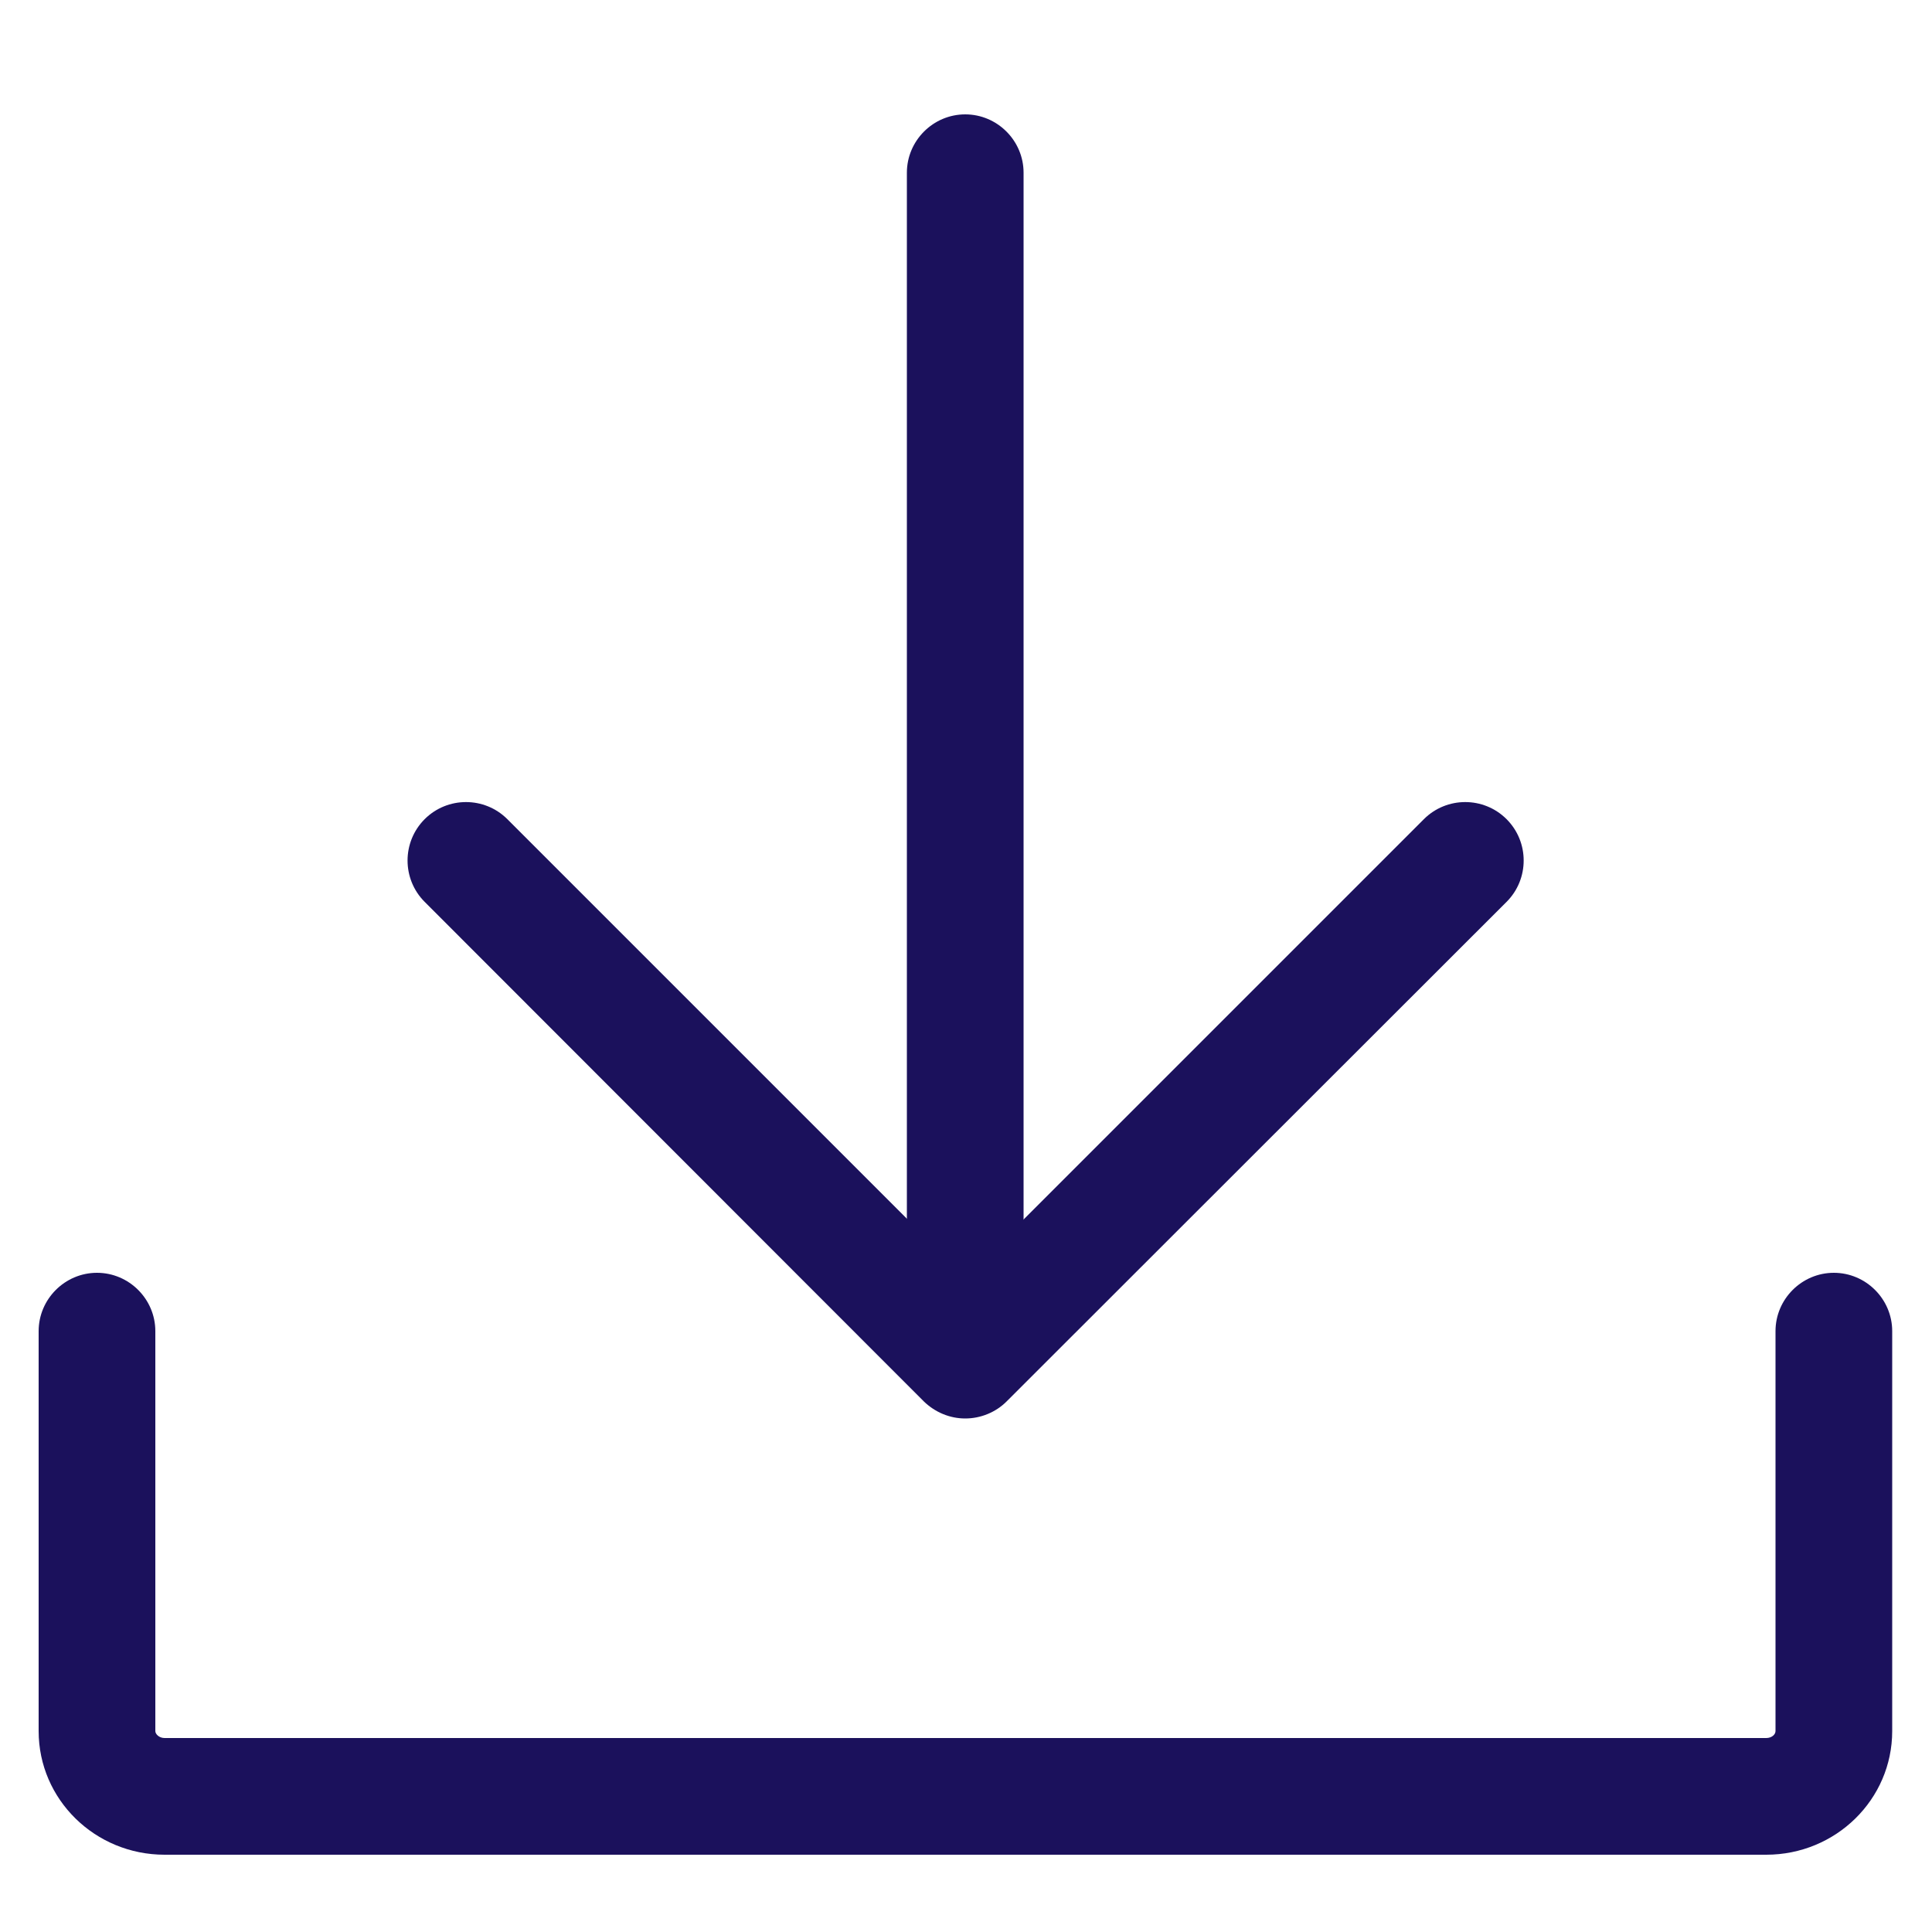
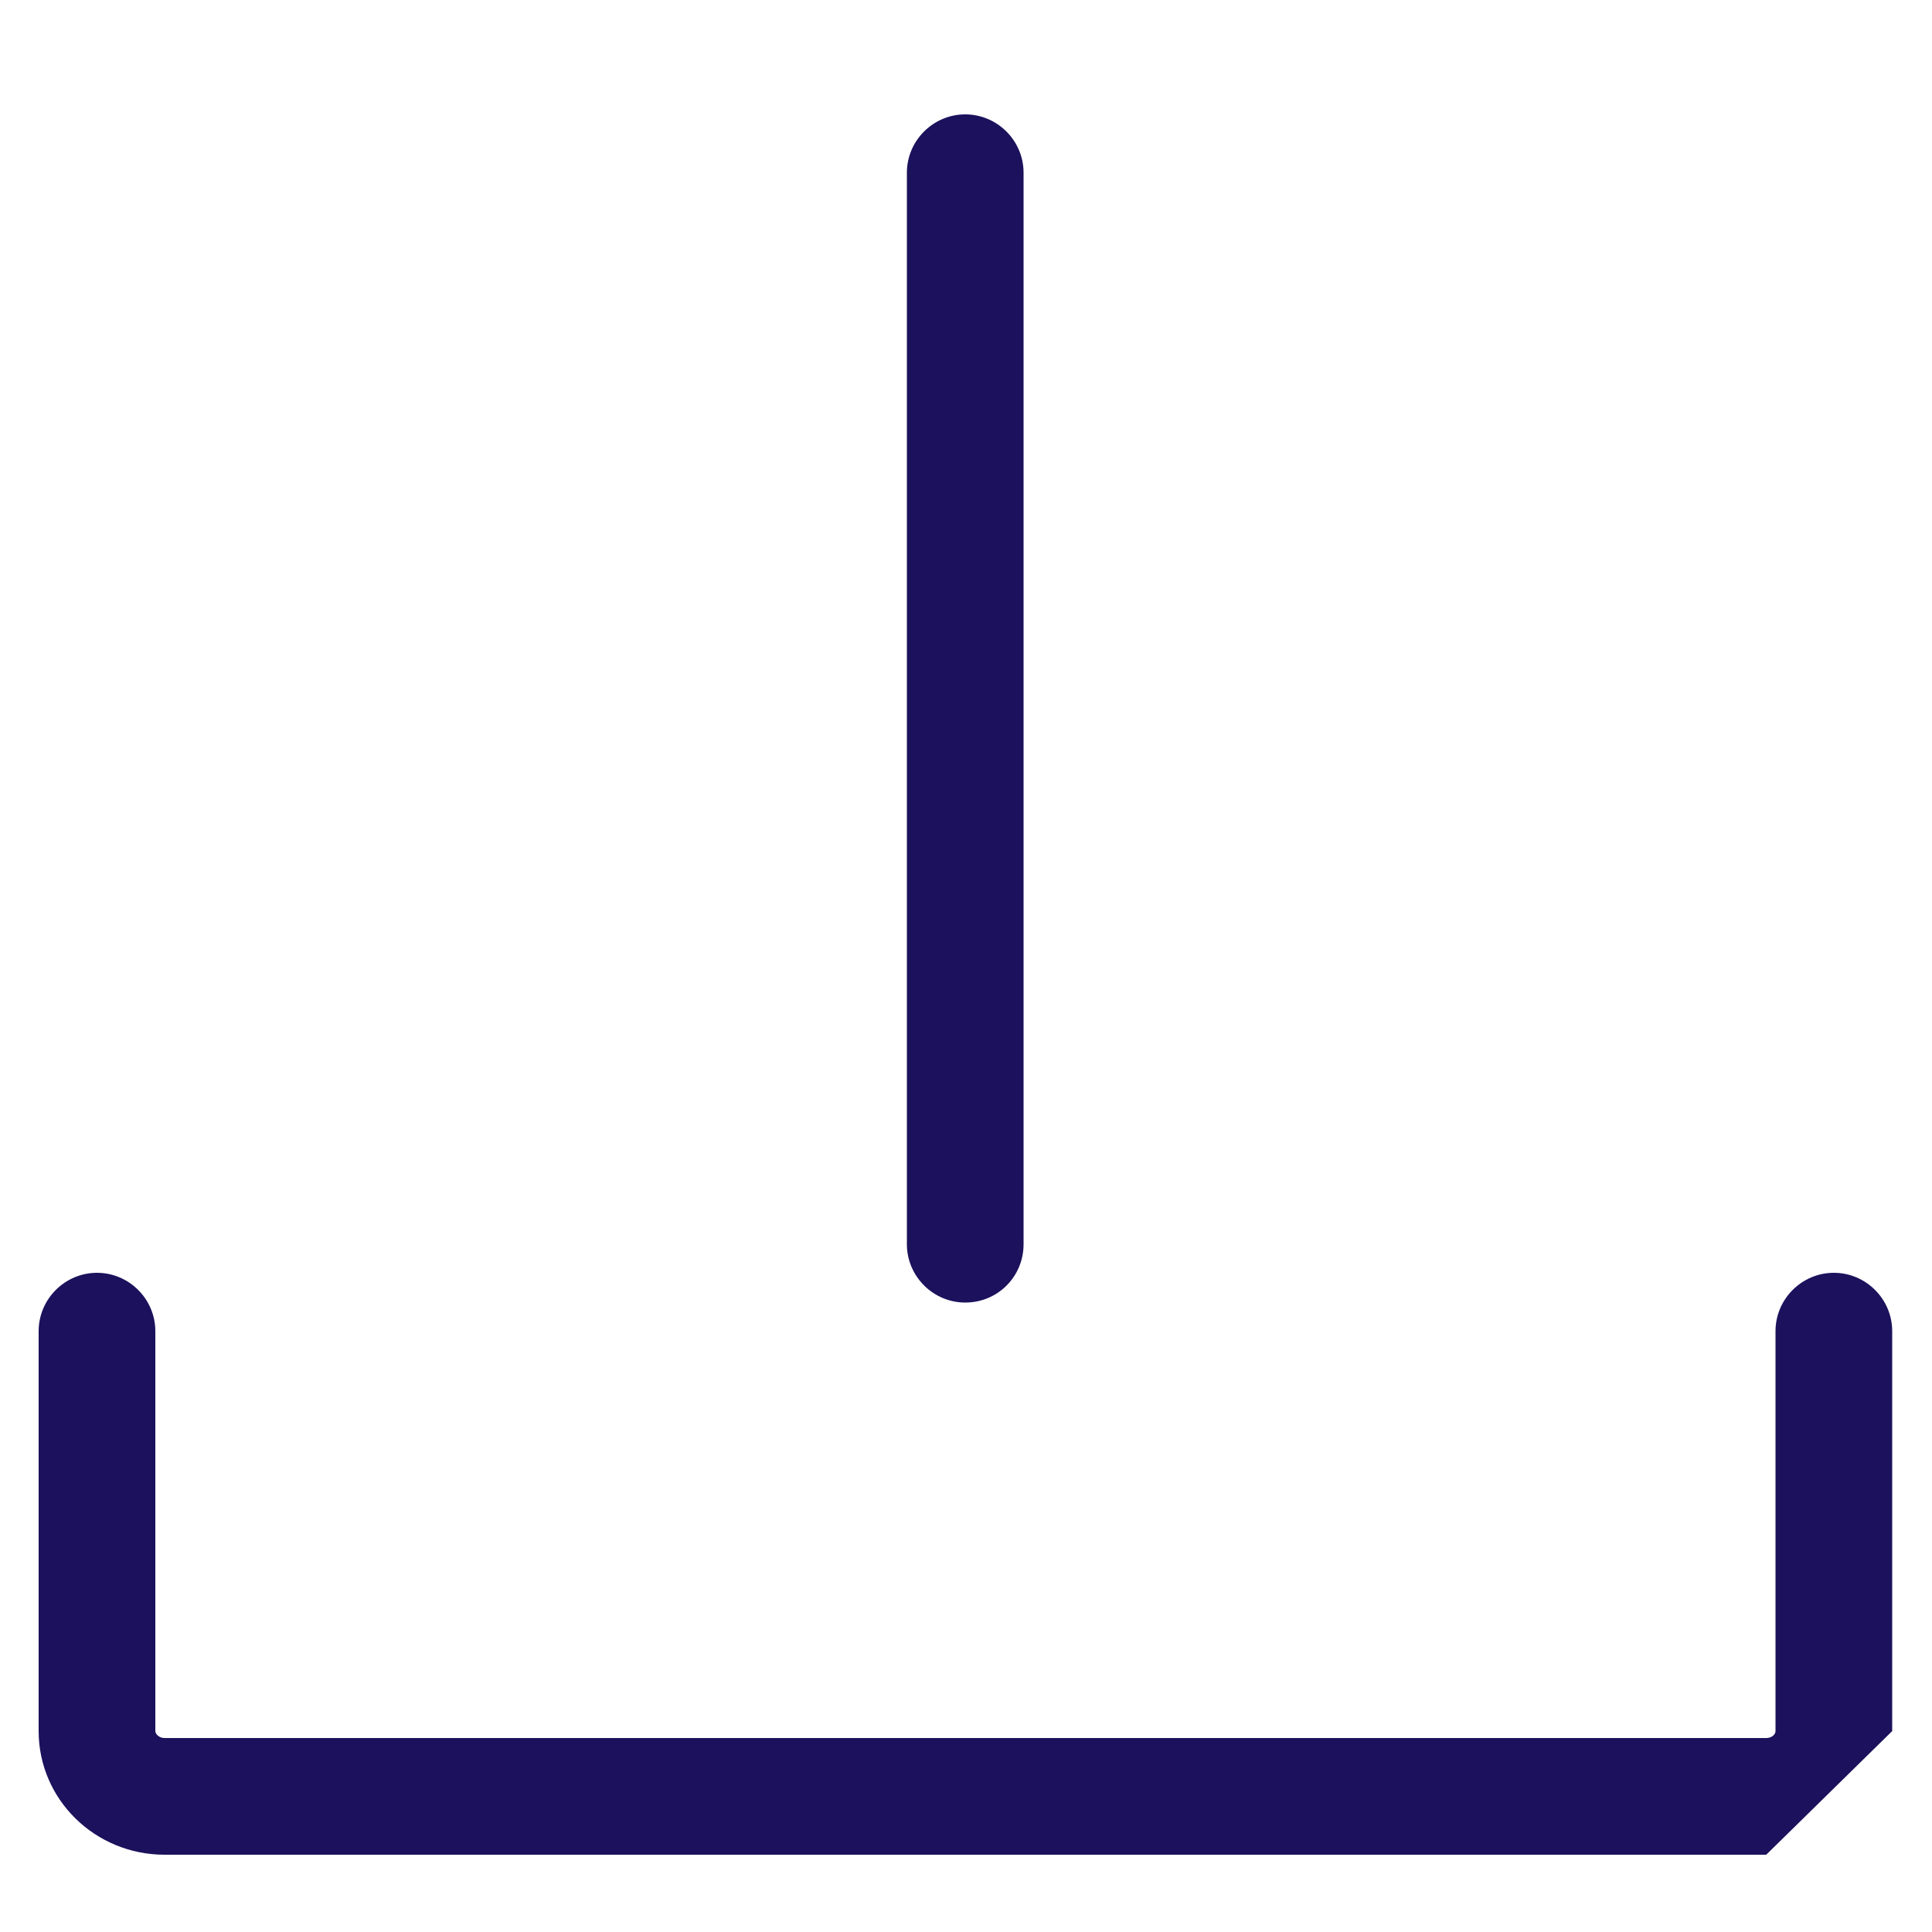
<svg xmlns="http://www.w3.org/2000/svg" version="1.1" id="Capa_1" x="0px" y="0px" viewBox="0 0 50 50" style="enable-background:new 0 0 50 50;" xml:space="preserve">
  <style type="text/css">
	.st0{fill:#1B115C;}
</style>
  <g>
-     <path class="st0" d="M45.71,48H4.26C2.46,48,1,46.57,1,44.8V34.45c0-0.83,0.68-1.51,1.51-1.51c0.83,0,1.51,0.68,1.51,1.51V44.8   c0,0.08,0.1,0.18,0.24,0.18h41.45c0.14,0,0.24-0.09,0.24-0.18V34.45c0-0.83,0.68-1.51,1.51-1.51c0.83,0,1.51,0.68,1.51,1.51V44.8   C48.97,46.57,47.51,48,45.71,48z" />
+     <path class="st0" d="M45.71,48H4.26C2.46,48,1,46.57,1,44.8V34.45c0-0.83,0.68-1.51,1.51-1.51c0.83,0,1.51,0.68,1.51,1.51V44.8   c0,0.08,0.1,0.18,0.24,0.18h41.45c0.14,0,0.24-0.09,0.24-0.18V34.45c0-0.83,0.68-1.51,1.51-1.51c0.83,0,1.51,0.68,1.51,1.51V44.8   z" />
    <g>
      <path class="st0" d="M24.98,33.71c-0.83,0-1.51-0.68-1.51-1.51V4.47c0-0.83,0.68-1.51,1.51-1.51s1.51,0.68,1.51,1.51V32.2    C26.49,33.04,25.82,33.71,24.98,33.71z" />
-       <path class="st0" d="M24.98,36.71c-0.4,0-0.78-0.16-1.07-0.44L10.99,23.34c-0.59-0.59-0.59-1.55,0-2.14    c0.59-0.59,1.55-0.59,2.14,0l11.86,11.86l11.86-11.86c0.59-0.59,1.55-0.59,2.14,0c0.59,0.59,0.59,1.55,0,2.14L26.05,36.27    C25.77,36.55,25.38,36.71,24.98,36.71z" />
    </g>
  </g>
</svg>